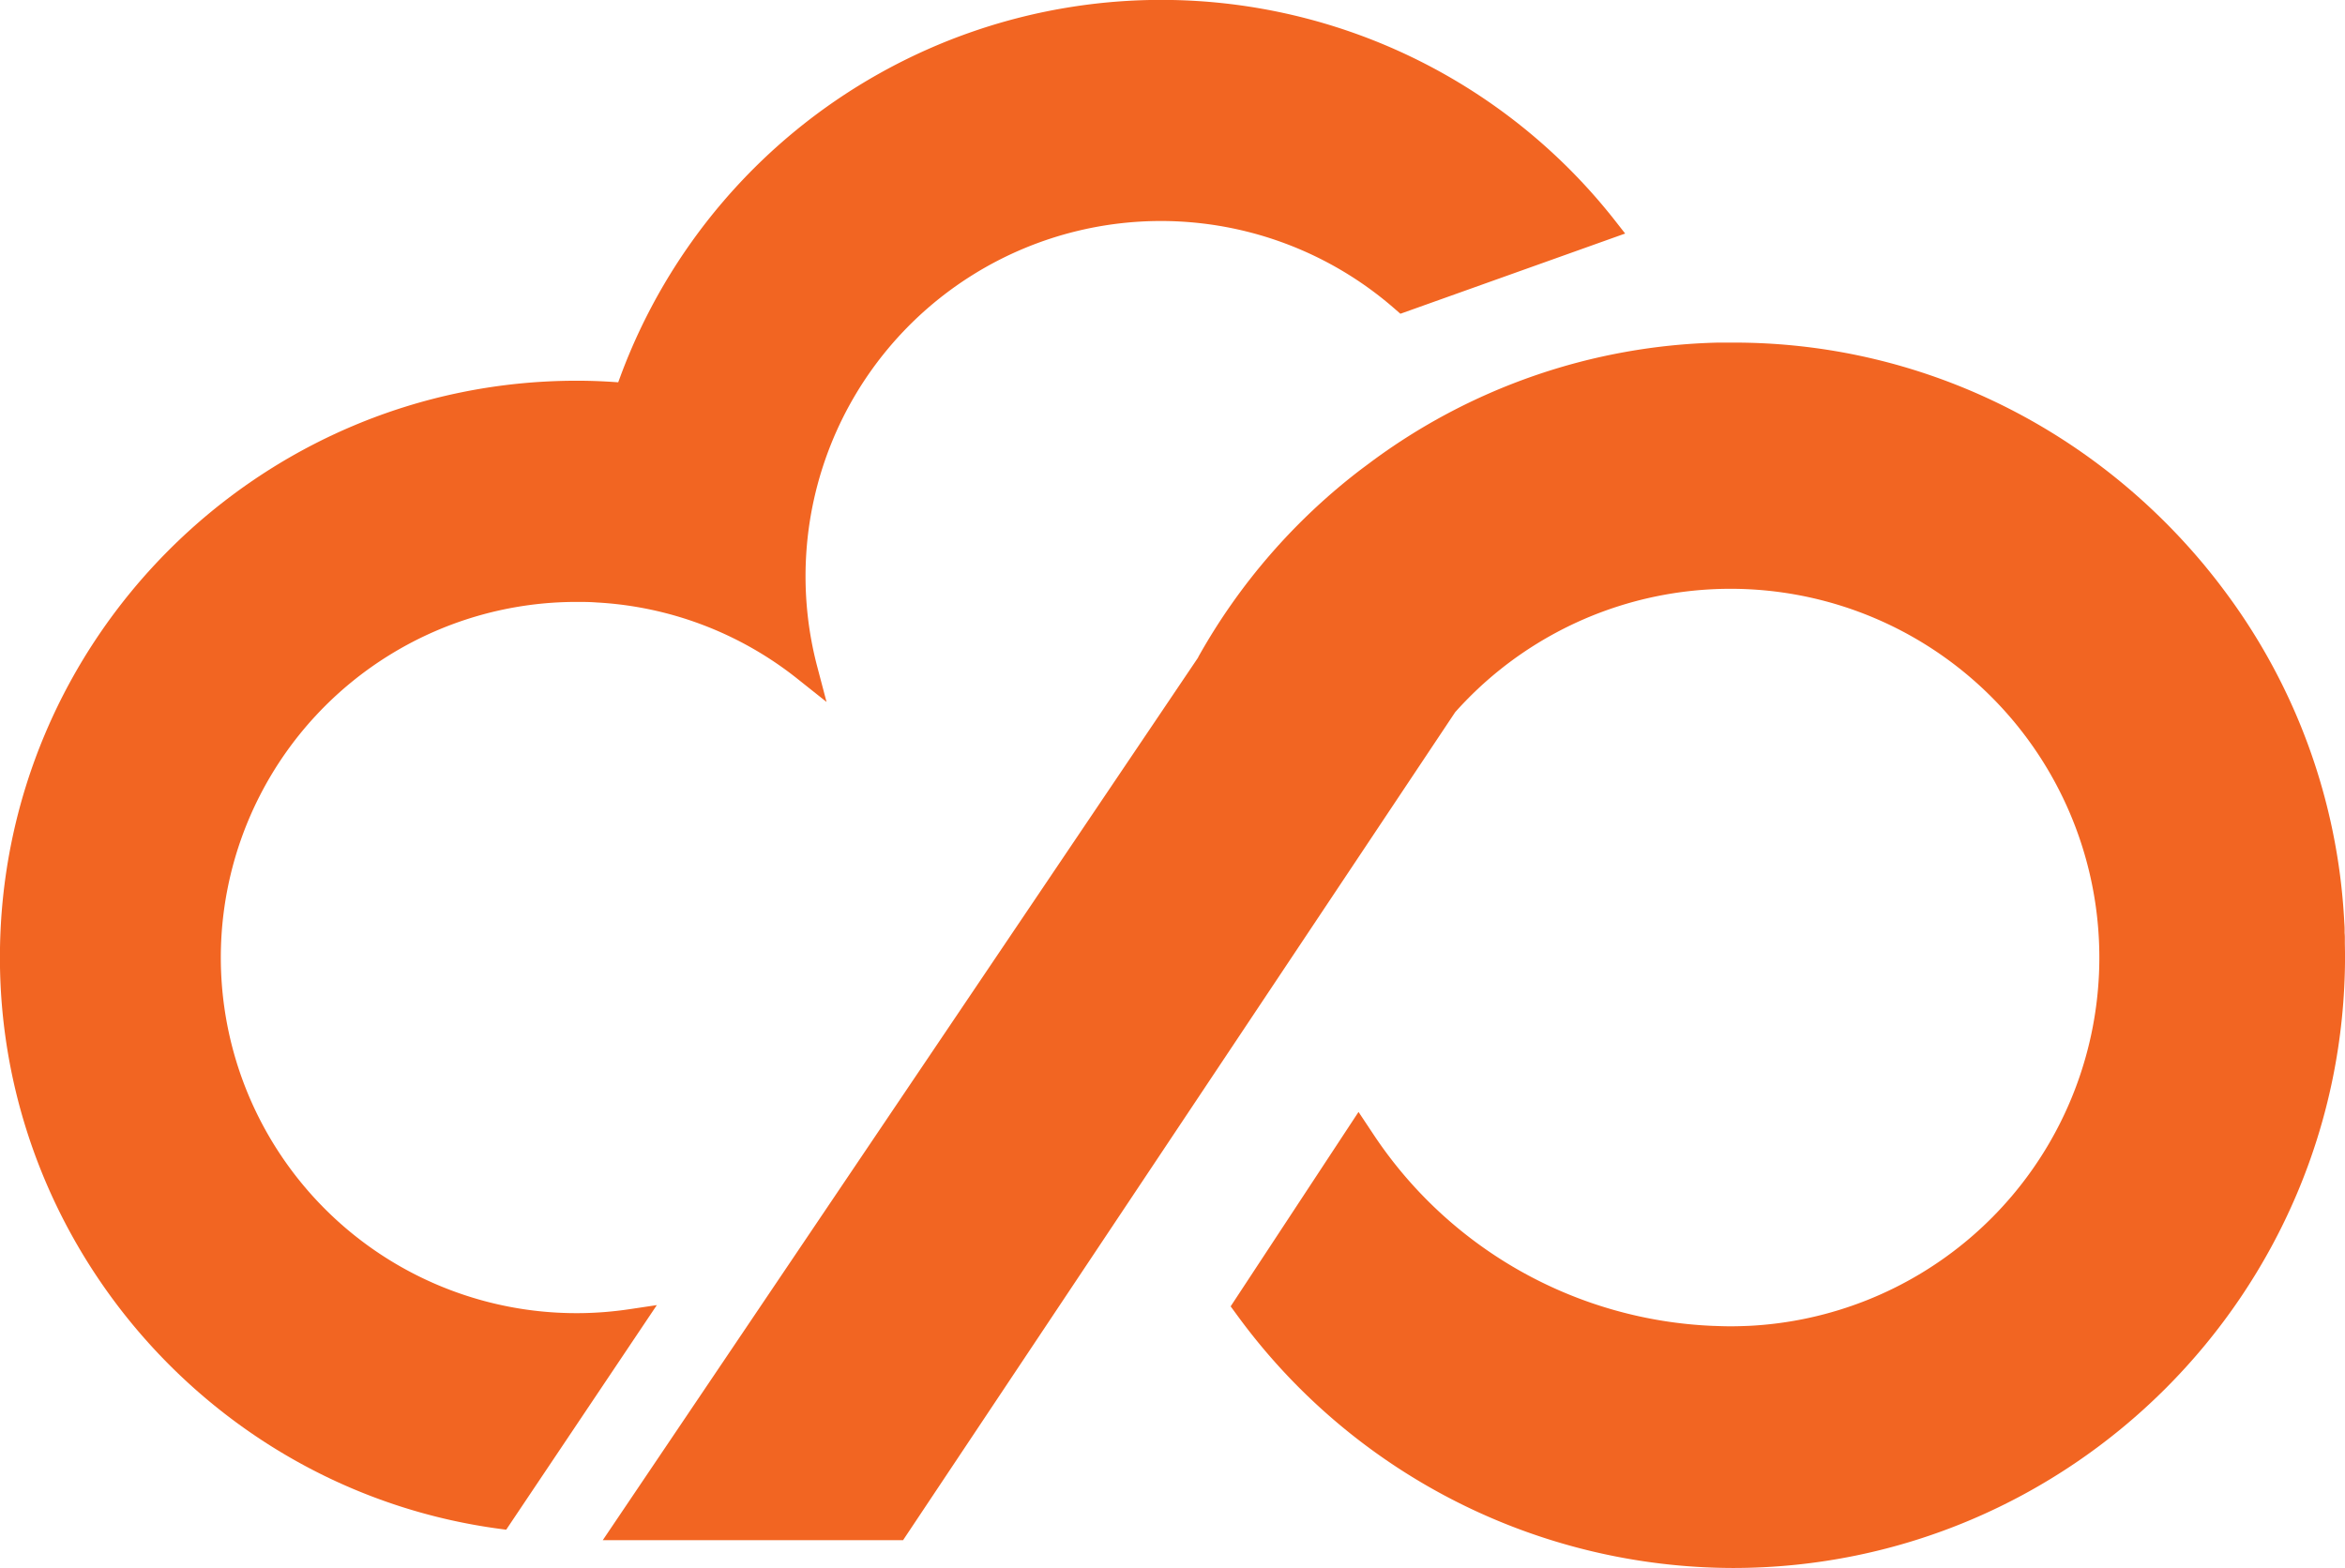
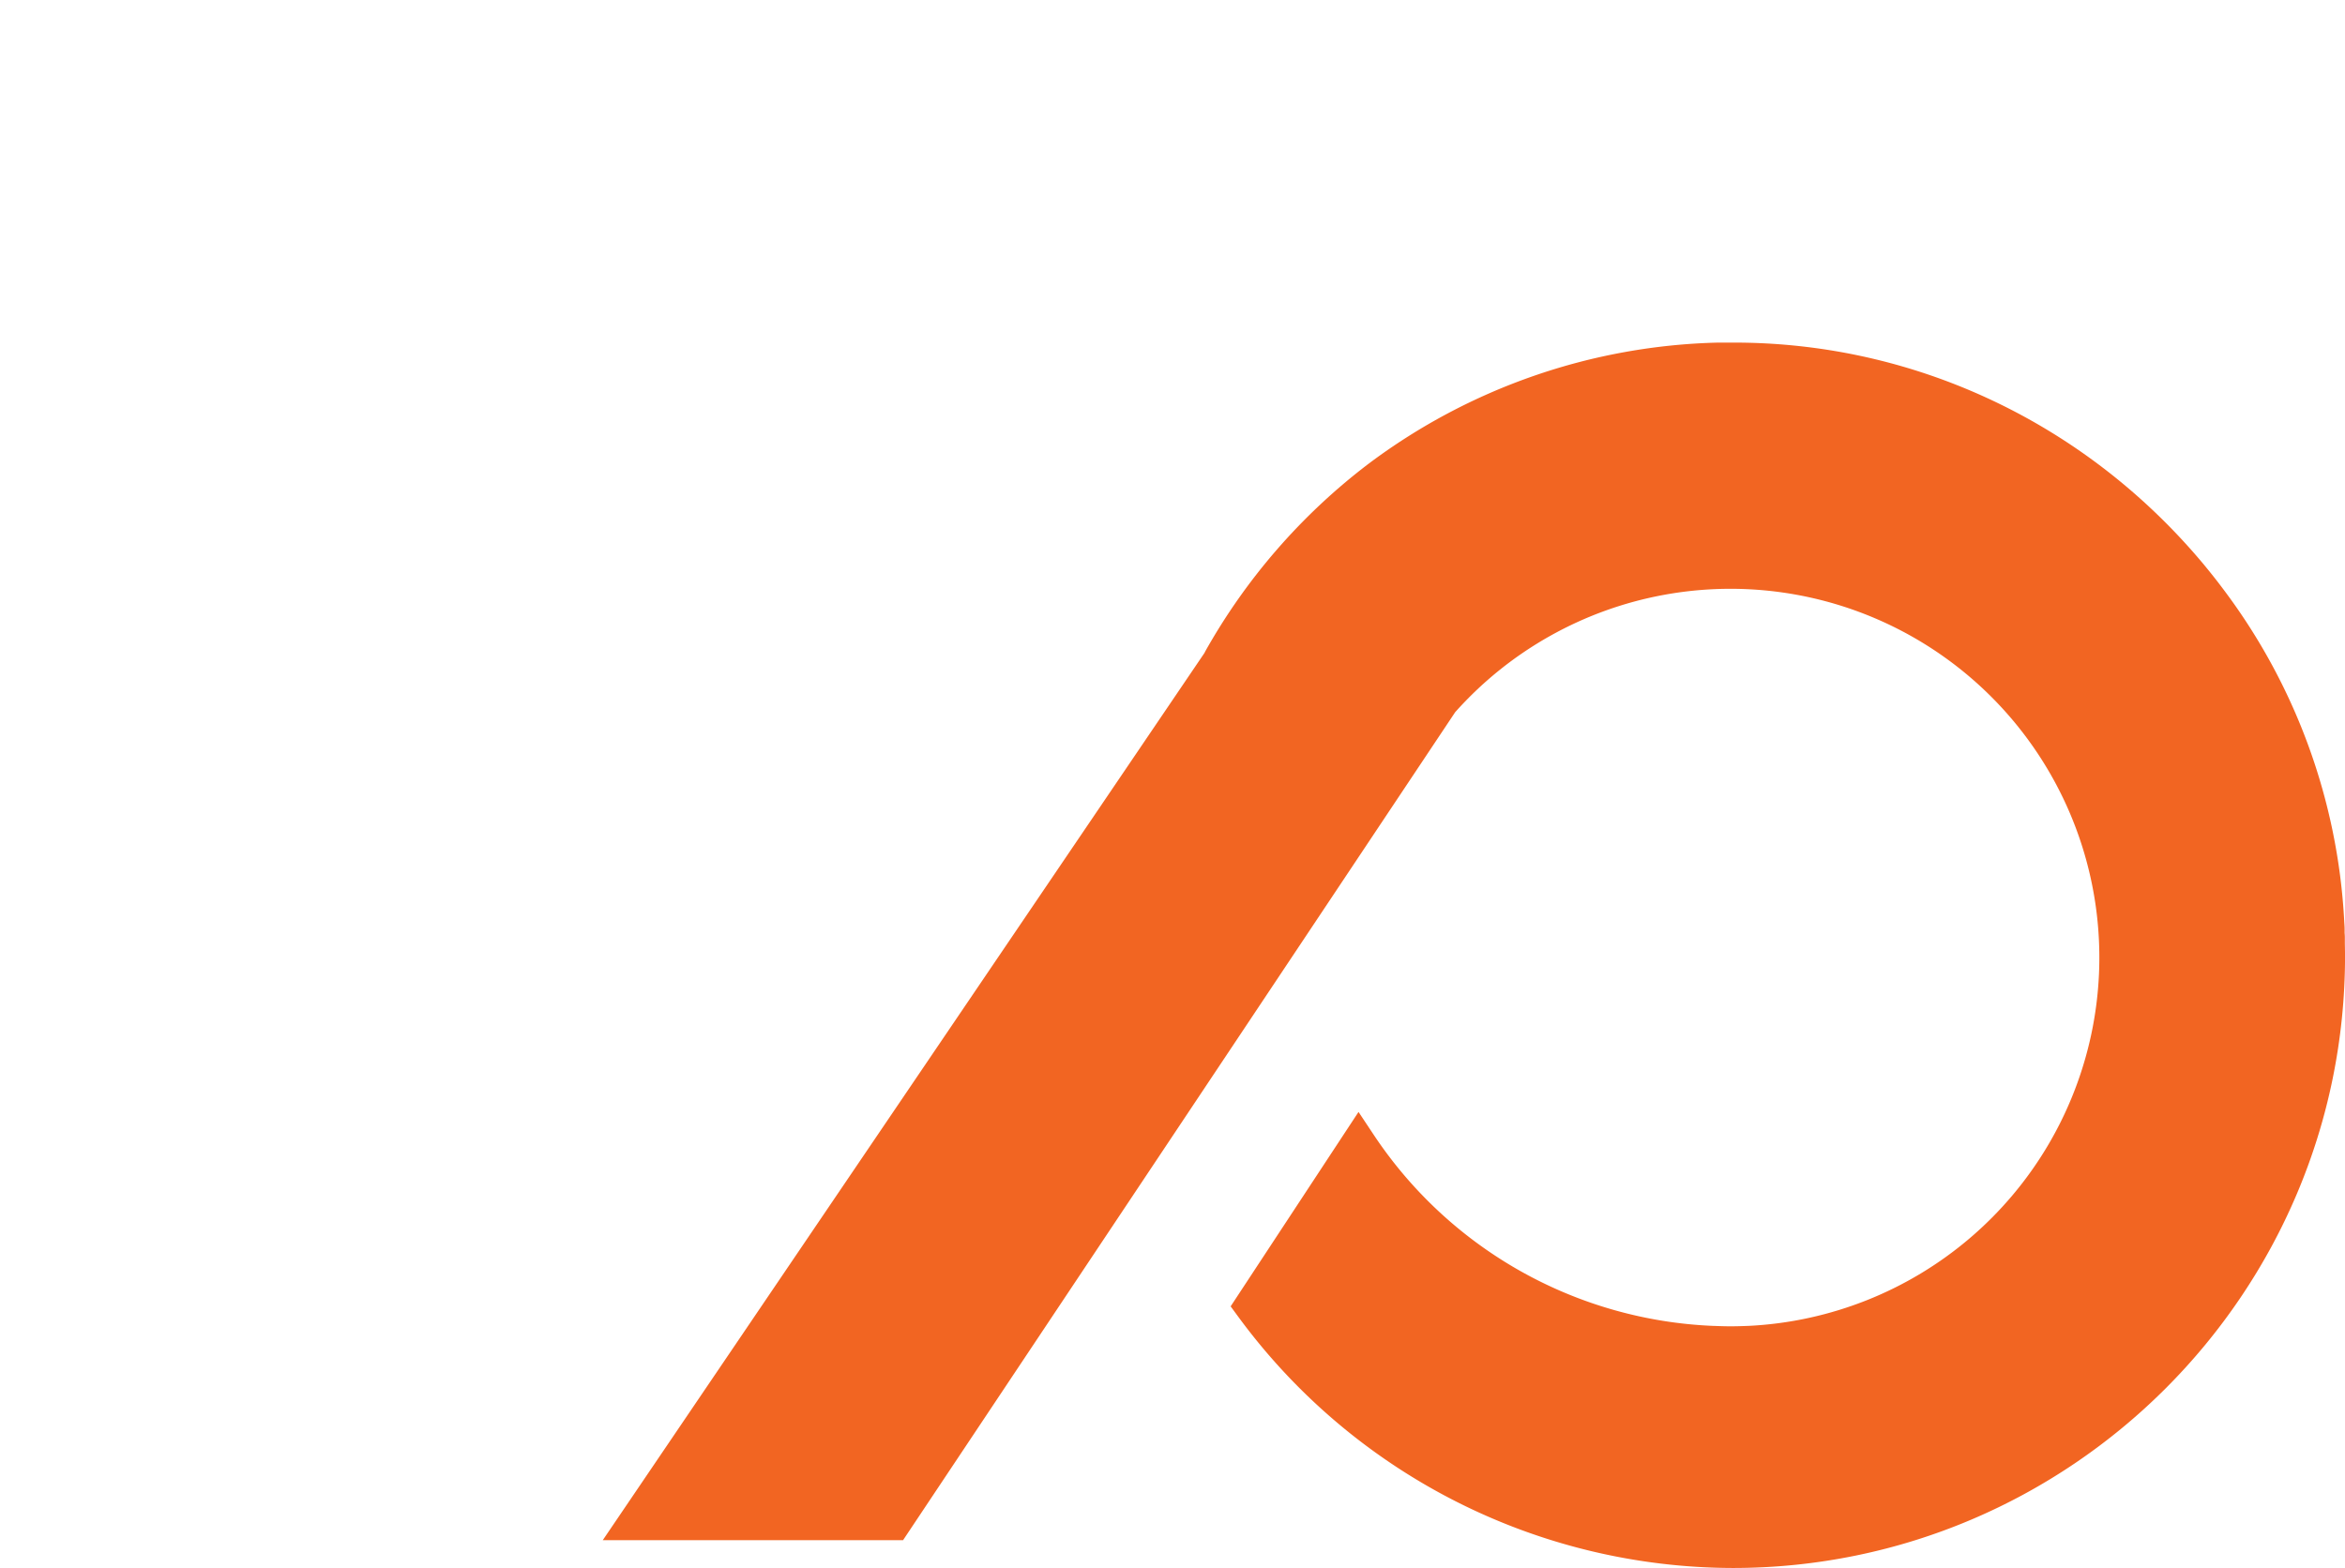
<svg xmlns="http://www.w3.org/2000/svg" viewBox="0 0 613.78 410.51">
  <defs>
    <style>.cls-1{fill:#f26522;}</style>
  </defs>
  <g id="Layer_2" data-name="Layer 2">
    <g id="LOGO">
-       <path class="cls-1" d="M613.74,246.9v-1.25c0-.4,0-.8-.06-1.39l0-1c0-.75-.07-1.5-.11-2.24a158.22,158.22,0,0,0-31.58-86.68c-1.42-1.9-2.91-3.8-4.42-5.64l-.38-.47C546.37,111,501.45,89.69,453.9,89.69c-1.39,0-2.76,0-4.15,0a158.65,158.65,0,0,0-91.57,31.74l-.71.53-1,.74a160.2,160.2,0,0,0-42.85,49.33l0,.07L157.77,403.21h78.6L380.91,186.4l.18-.19A96.54,96.54,0,1,1,457.86,347.1c-2,.08-3.49.12-4.93.12s-2.82-.05-4.19-.1h-.17a112.25,112.25,0,0,1-88.91-49.88l-4.08-6.14L322.11,342l2,2.73a161,161,0,0,0,129.44,65.76c88.36,0,160.24-71.89,160.24-160.24C613.78,249.05,613.76,247.85,613.74,246.9Z" />
-       <path class="cls-1" d="M422.66,57.68a150.95,150.95,0,0,0-260.33,41l-.52,1.4-1.49-.1c-3.26-.21-6.31-.31-9.34-.31-83.25,0-151,67.73-151,151,0,75.16,56.11,139.44,130.51,149.53l2,.27,39.43-58.8-7.08,1.06A93.1,93.1,0,1,1,151,157.58c1.63,0,3.29,0,5.08.14a92.39,92.39,0,0,1,52.82,20.13l7.44,5.92-2.42-9.18A93,93,0,0,1,365.14,80.92l1.4,1.22,58.83-21Z" />
+       <path class="cls-1" d="M613.74,246.9v-1.25c0-.4,0-.8-.06-1.39l0-1c0-.75-.07-1.5-.11-2.24a158.22,158.22,0,0,0-31.58-86.68c-1.42-1.9-2.91-3.8-4.42-5.64l-.38-.47C546.37,111,501.45,89.69,453.9,89.69c-1.39,0-2.76,0-4.15,0a158.65,158.65,0,0,0-91.57,31.74a160.2,160.2,0,0,0-42.85,49.33l0,.07L157.77,403.21h78.6L380.91,186.4l.18-.19A96.54,96.54,0,1,1,457.86,347.1c-2,.08-3.49.12-4.93.12s-2.82-.05-4.19-.1h-.17a112.25,112.25,0,0,1-88.91-49.88l-4.08-6.14L322.11,342l2,2.73a161,161,0,0,0,129.44,65.76c88.36,0,160.24-71.89,160.24-160.24C613.78,249.05,613.76,247.85,613.74,246.9Z" />
    </g>
  </g>
</svg>